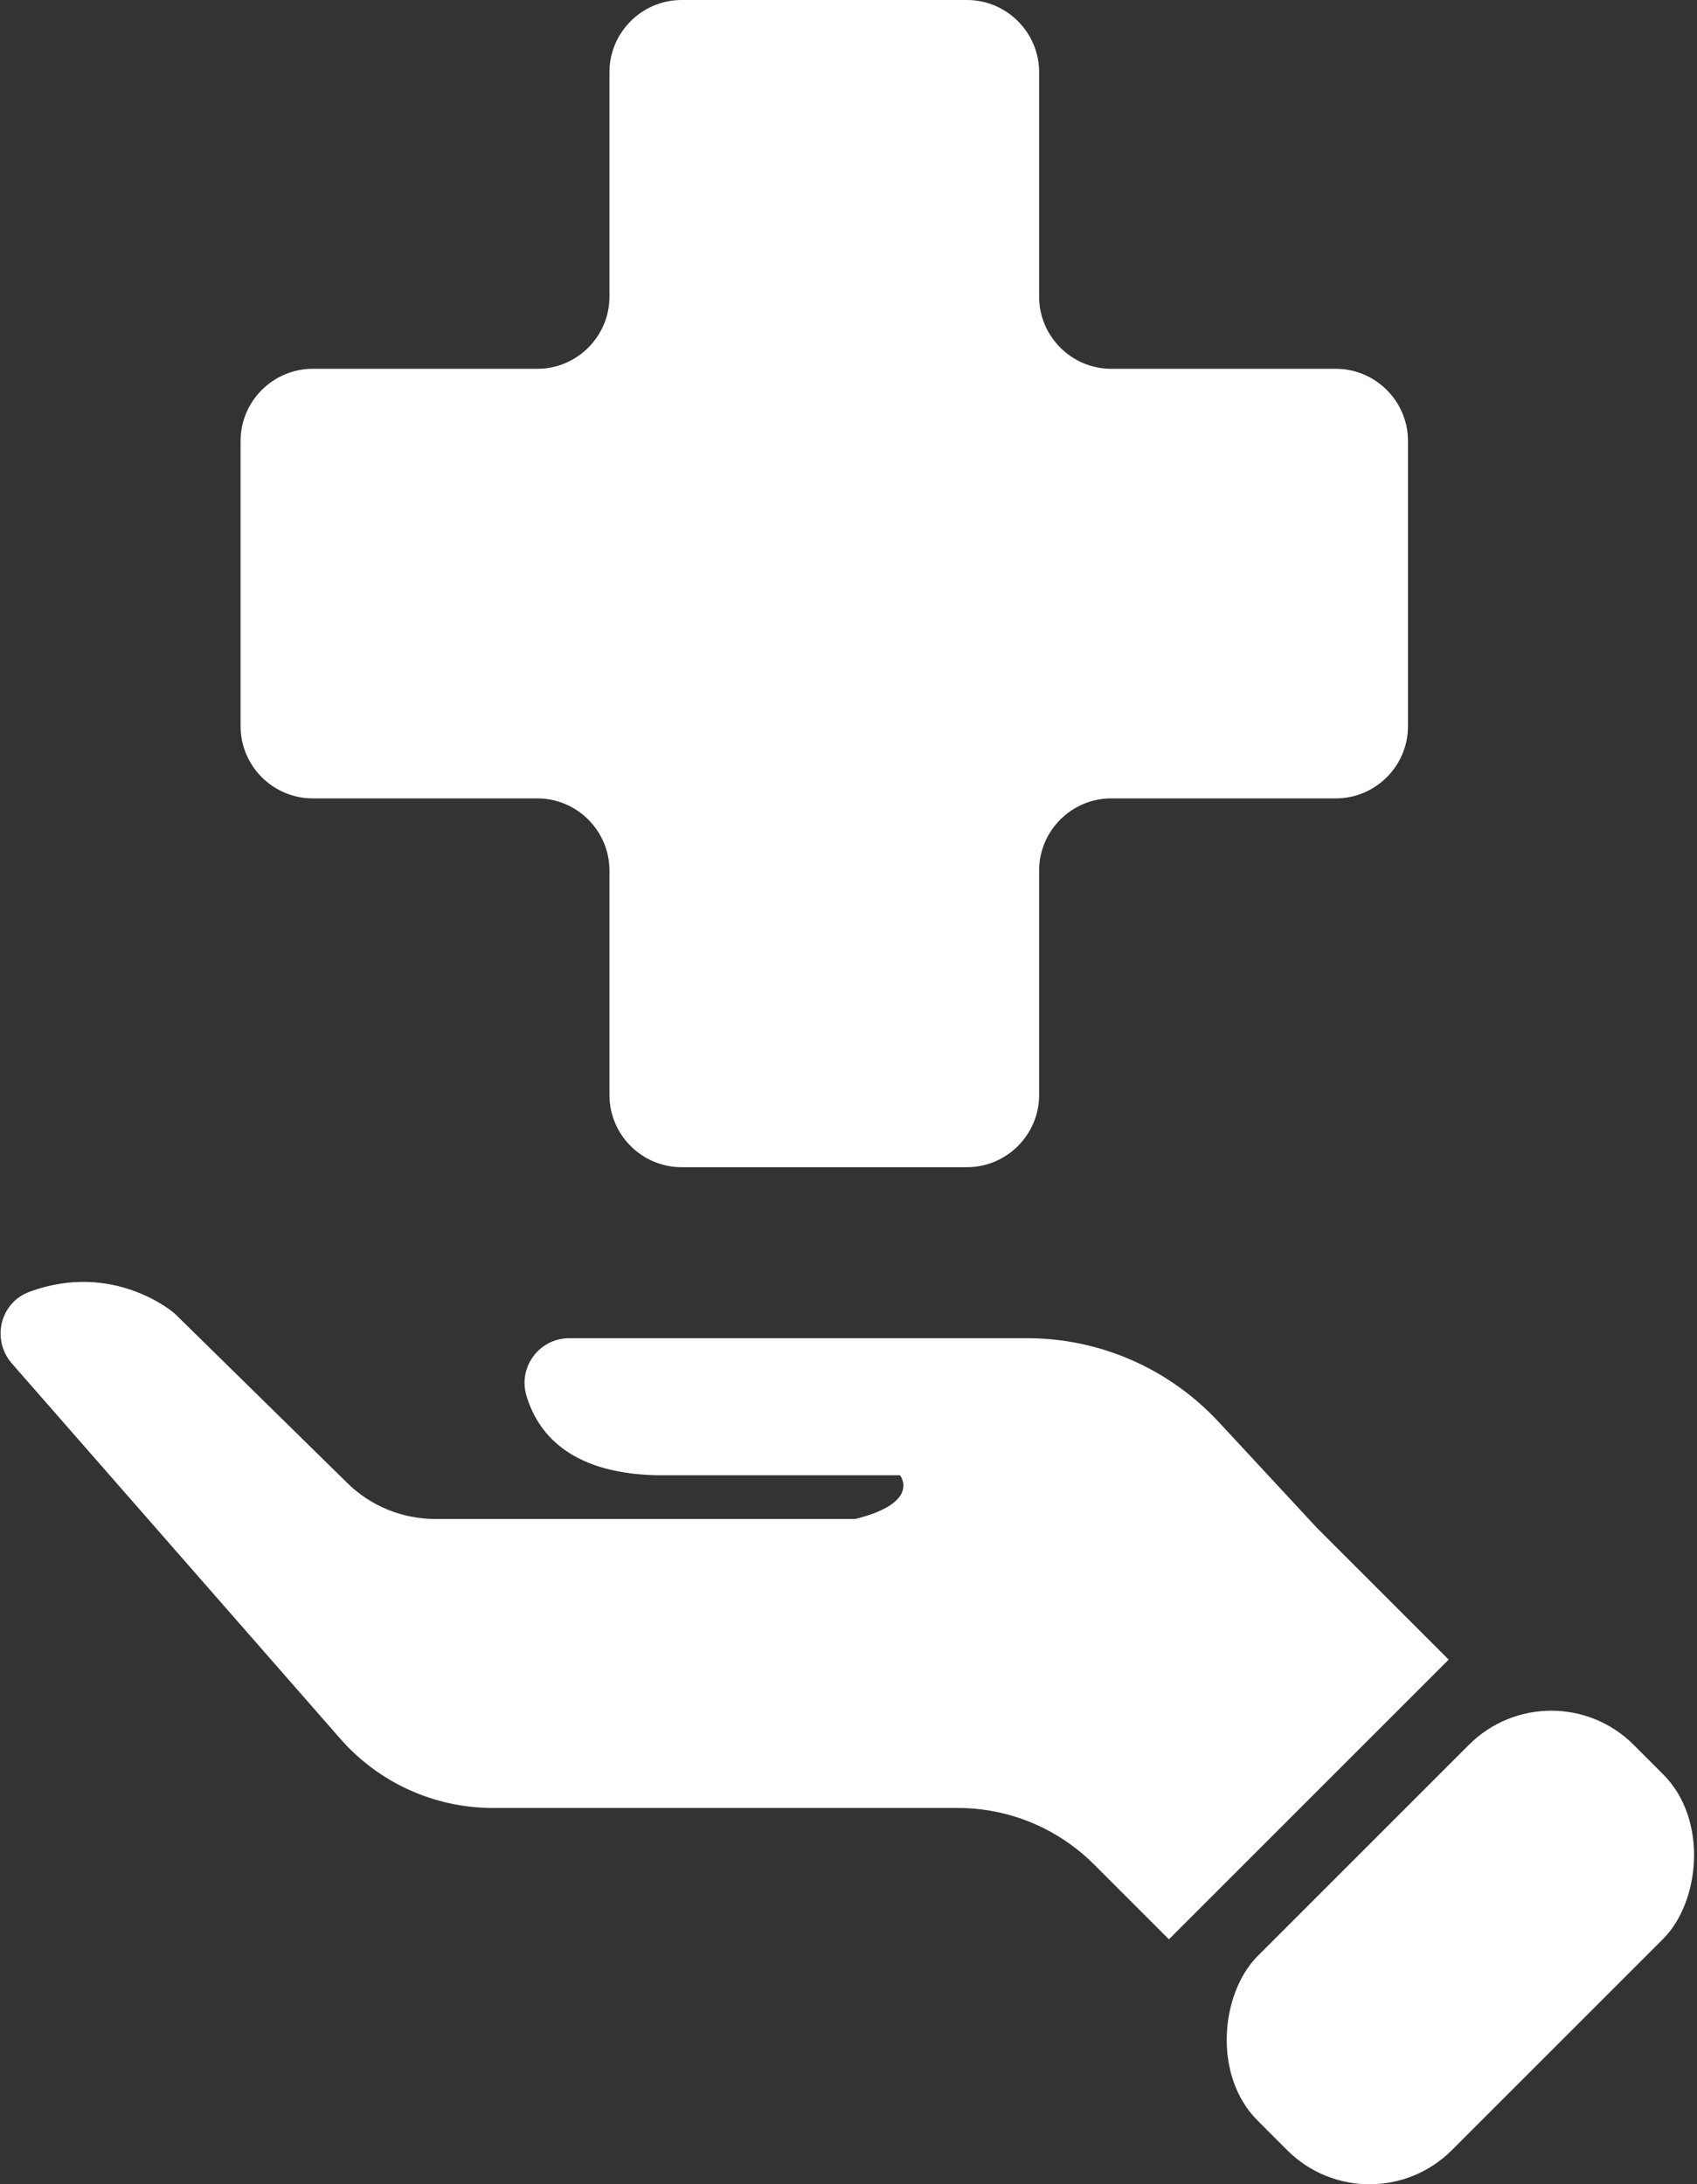
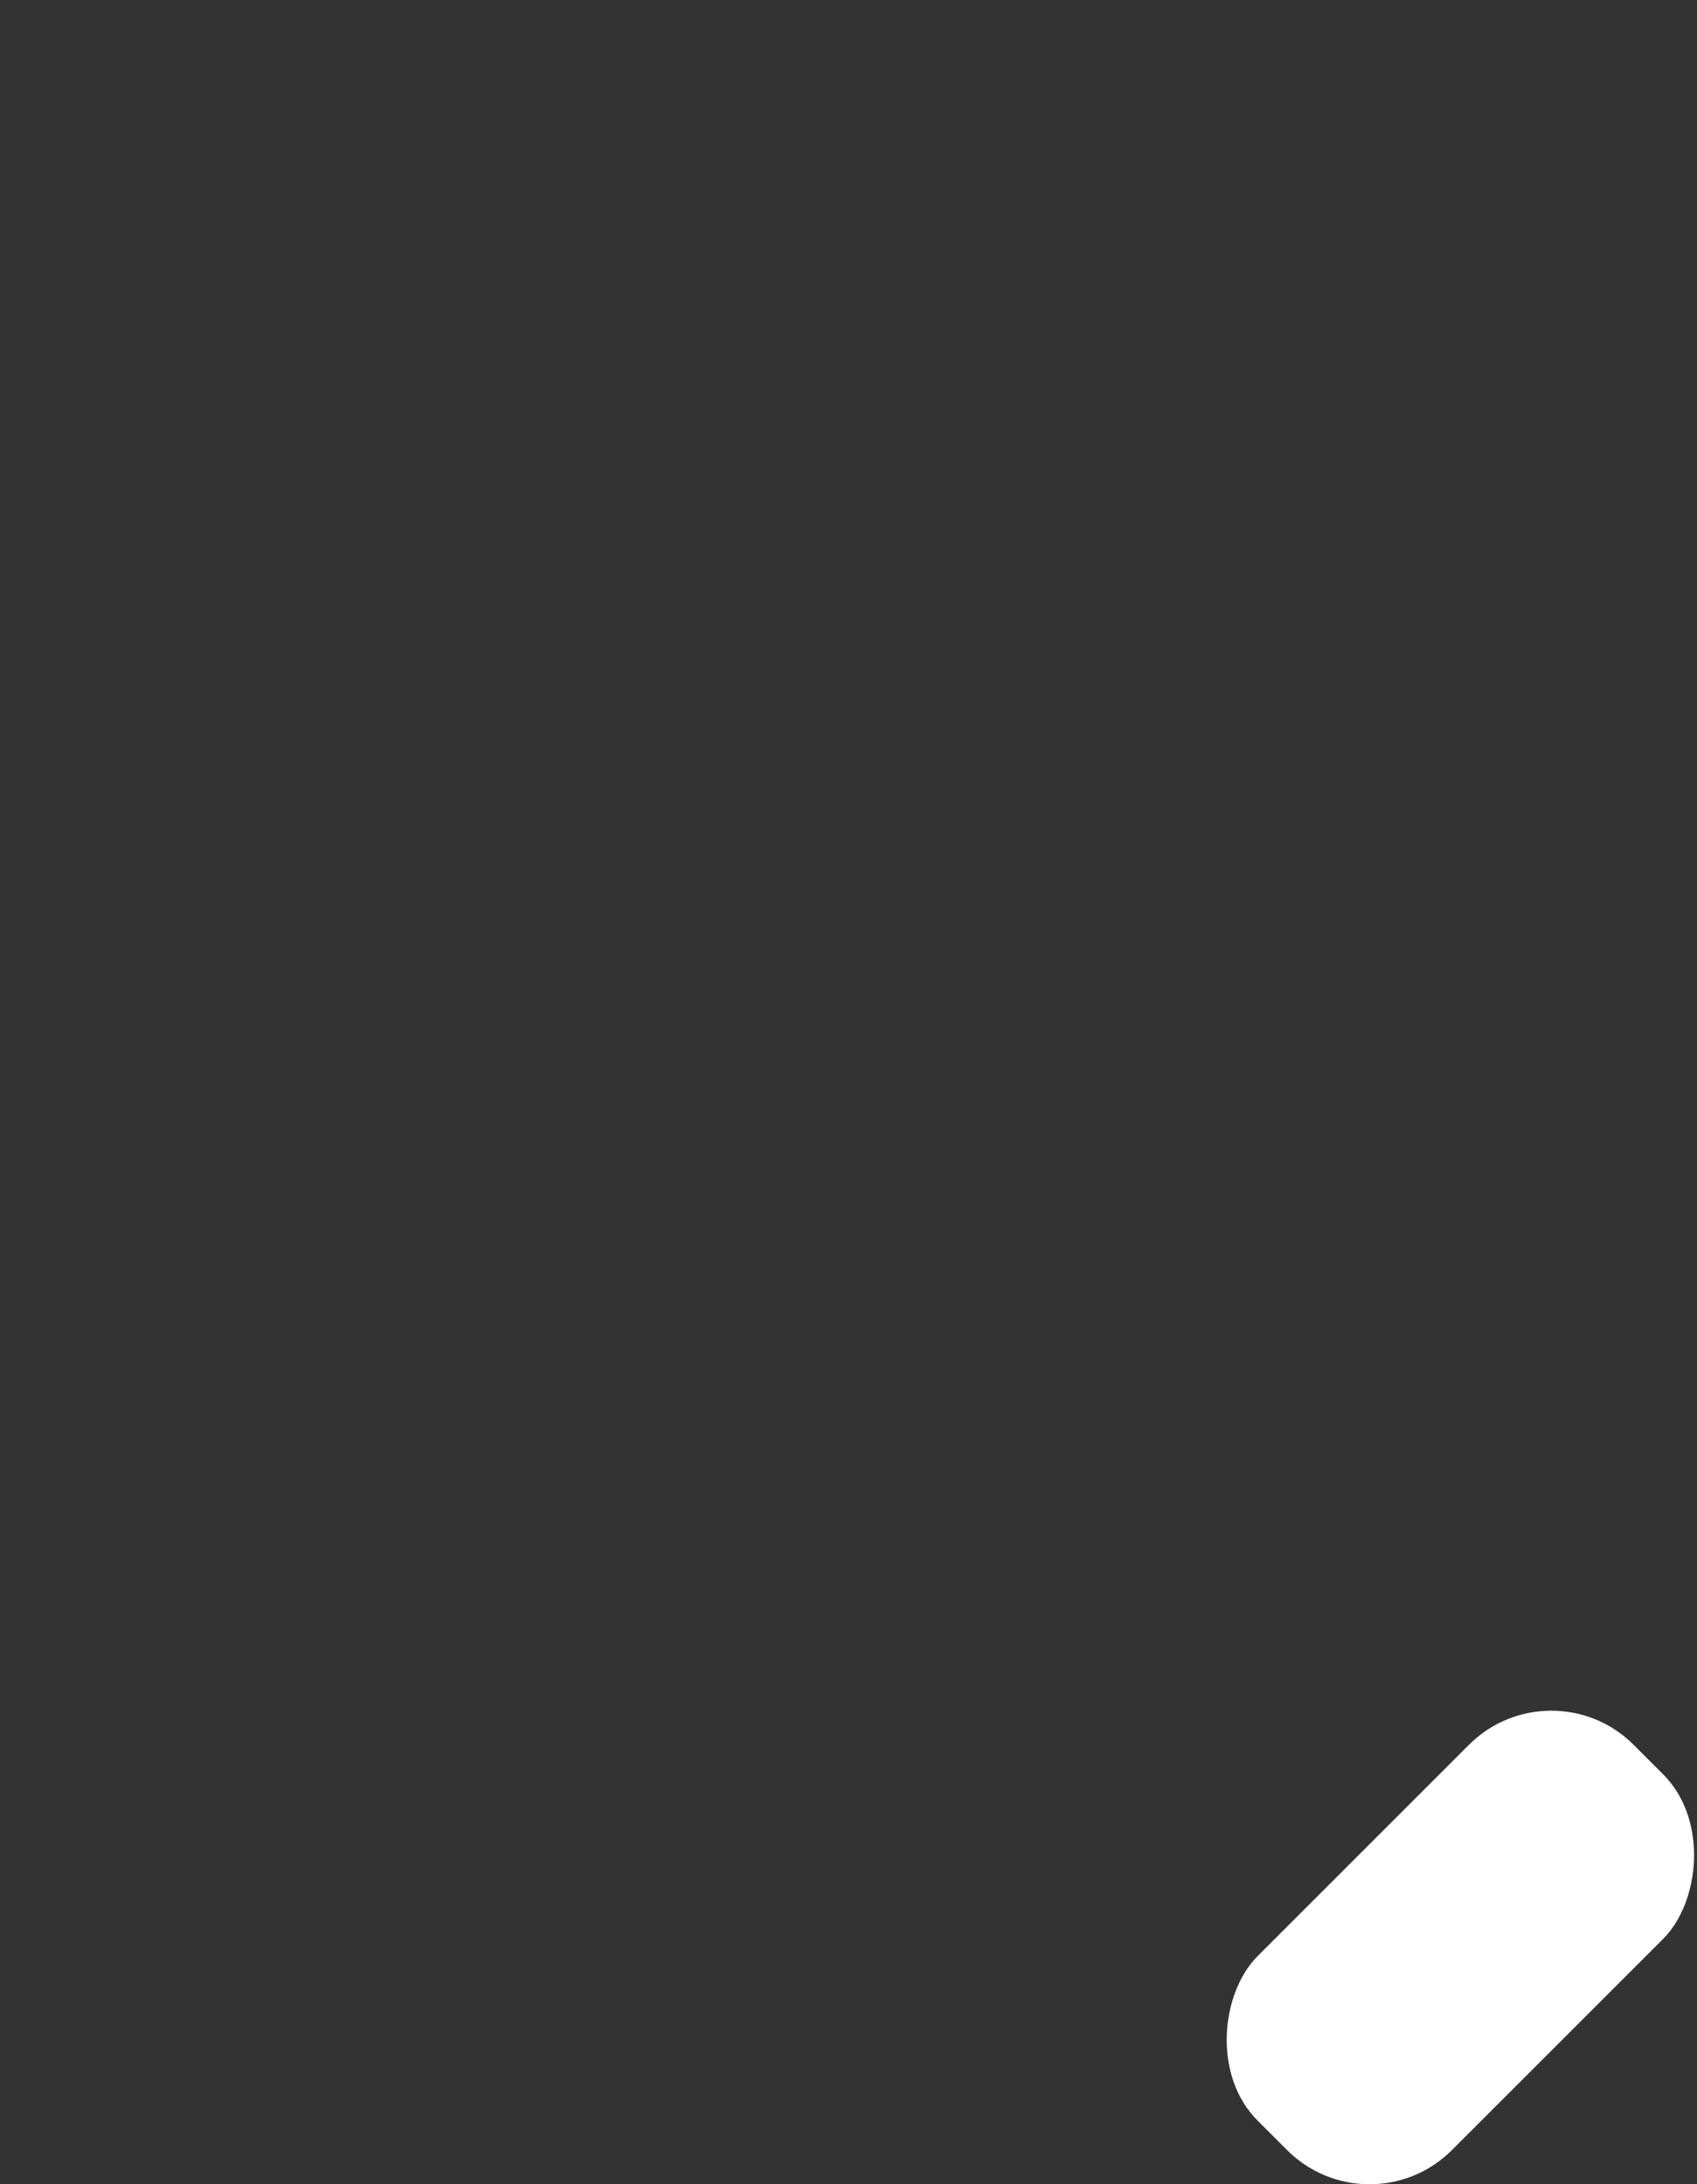
<svg xmlns="http://www.w3.org/2000/svg" id="Layer_2" viewBox="0 0 32.94 42.4">
  <rect x="0" y="0" width="32.94" height="42.4" fill="#333333" stroke="none" />
  <defs>
    <style>.cls-1{fill:#fff;}</style>
  </defs>
  <g id="Layer_1-2">
    <g>
-       <path class="cls-1" d="m11.83,1.4v4.36c0,.77-.63,1.4-1.4,1.4h-4.36c-.77,0-1.4.63-1.4,1.4v5.54c0,.77.63,1.4,1.4,1.4h4.36c.77,0,1.4.63,1.4,1.4v4.36c0,.77.63,1.4,1.4,1.4h5.54c.77,0,1.4-.63,1.4-1.4v-4.36c0-.77.63-1.4,1.4-1.4h4.36c.77,0,1.4-.63,1.4-1.4v-5.54c0-.77-.63-1.4-1.4-1.4h-4.36c-.77,0-1.4-.63-1.4-1.4V1.4c0-.77-.63-1.4-1.4-1.4h-5.54c-.77,0-1.4.63-1.4,1.4Z" />
      <rect class="cls-1" x="25.68" y="32.65" width="5.33" height="10.32" rx="2.26" ry="2.26" transform="translate(35.04 -8.97) rotate(45)" />
-       <path class="cls-1" d="m25.56,29.66l-1.91-2.06c-.96-1.03-2.3-1.62-3.71-1.62h-8.89c-.58,0-1,.56-.83,1.12.21.7.81,1.49,2.49,1.54h4.76s.42.53-.87.85h-8.14c-.65,0-1.27-.25-1.73-.71l-3.34-3.28s-1.17-1.03-2.82-.42c-.57.21-.74.93-.34,1.39l6.37,7.28c.75.86,1.83,1.35,2.97,1.35h9.02c.99,0,1.94.39,2.65,1.1l1.45,1.45,5.43-5.43-2.55-2.55Z" />
    </g>
  </g>
</svg>